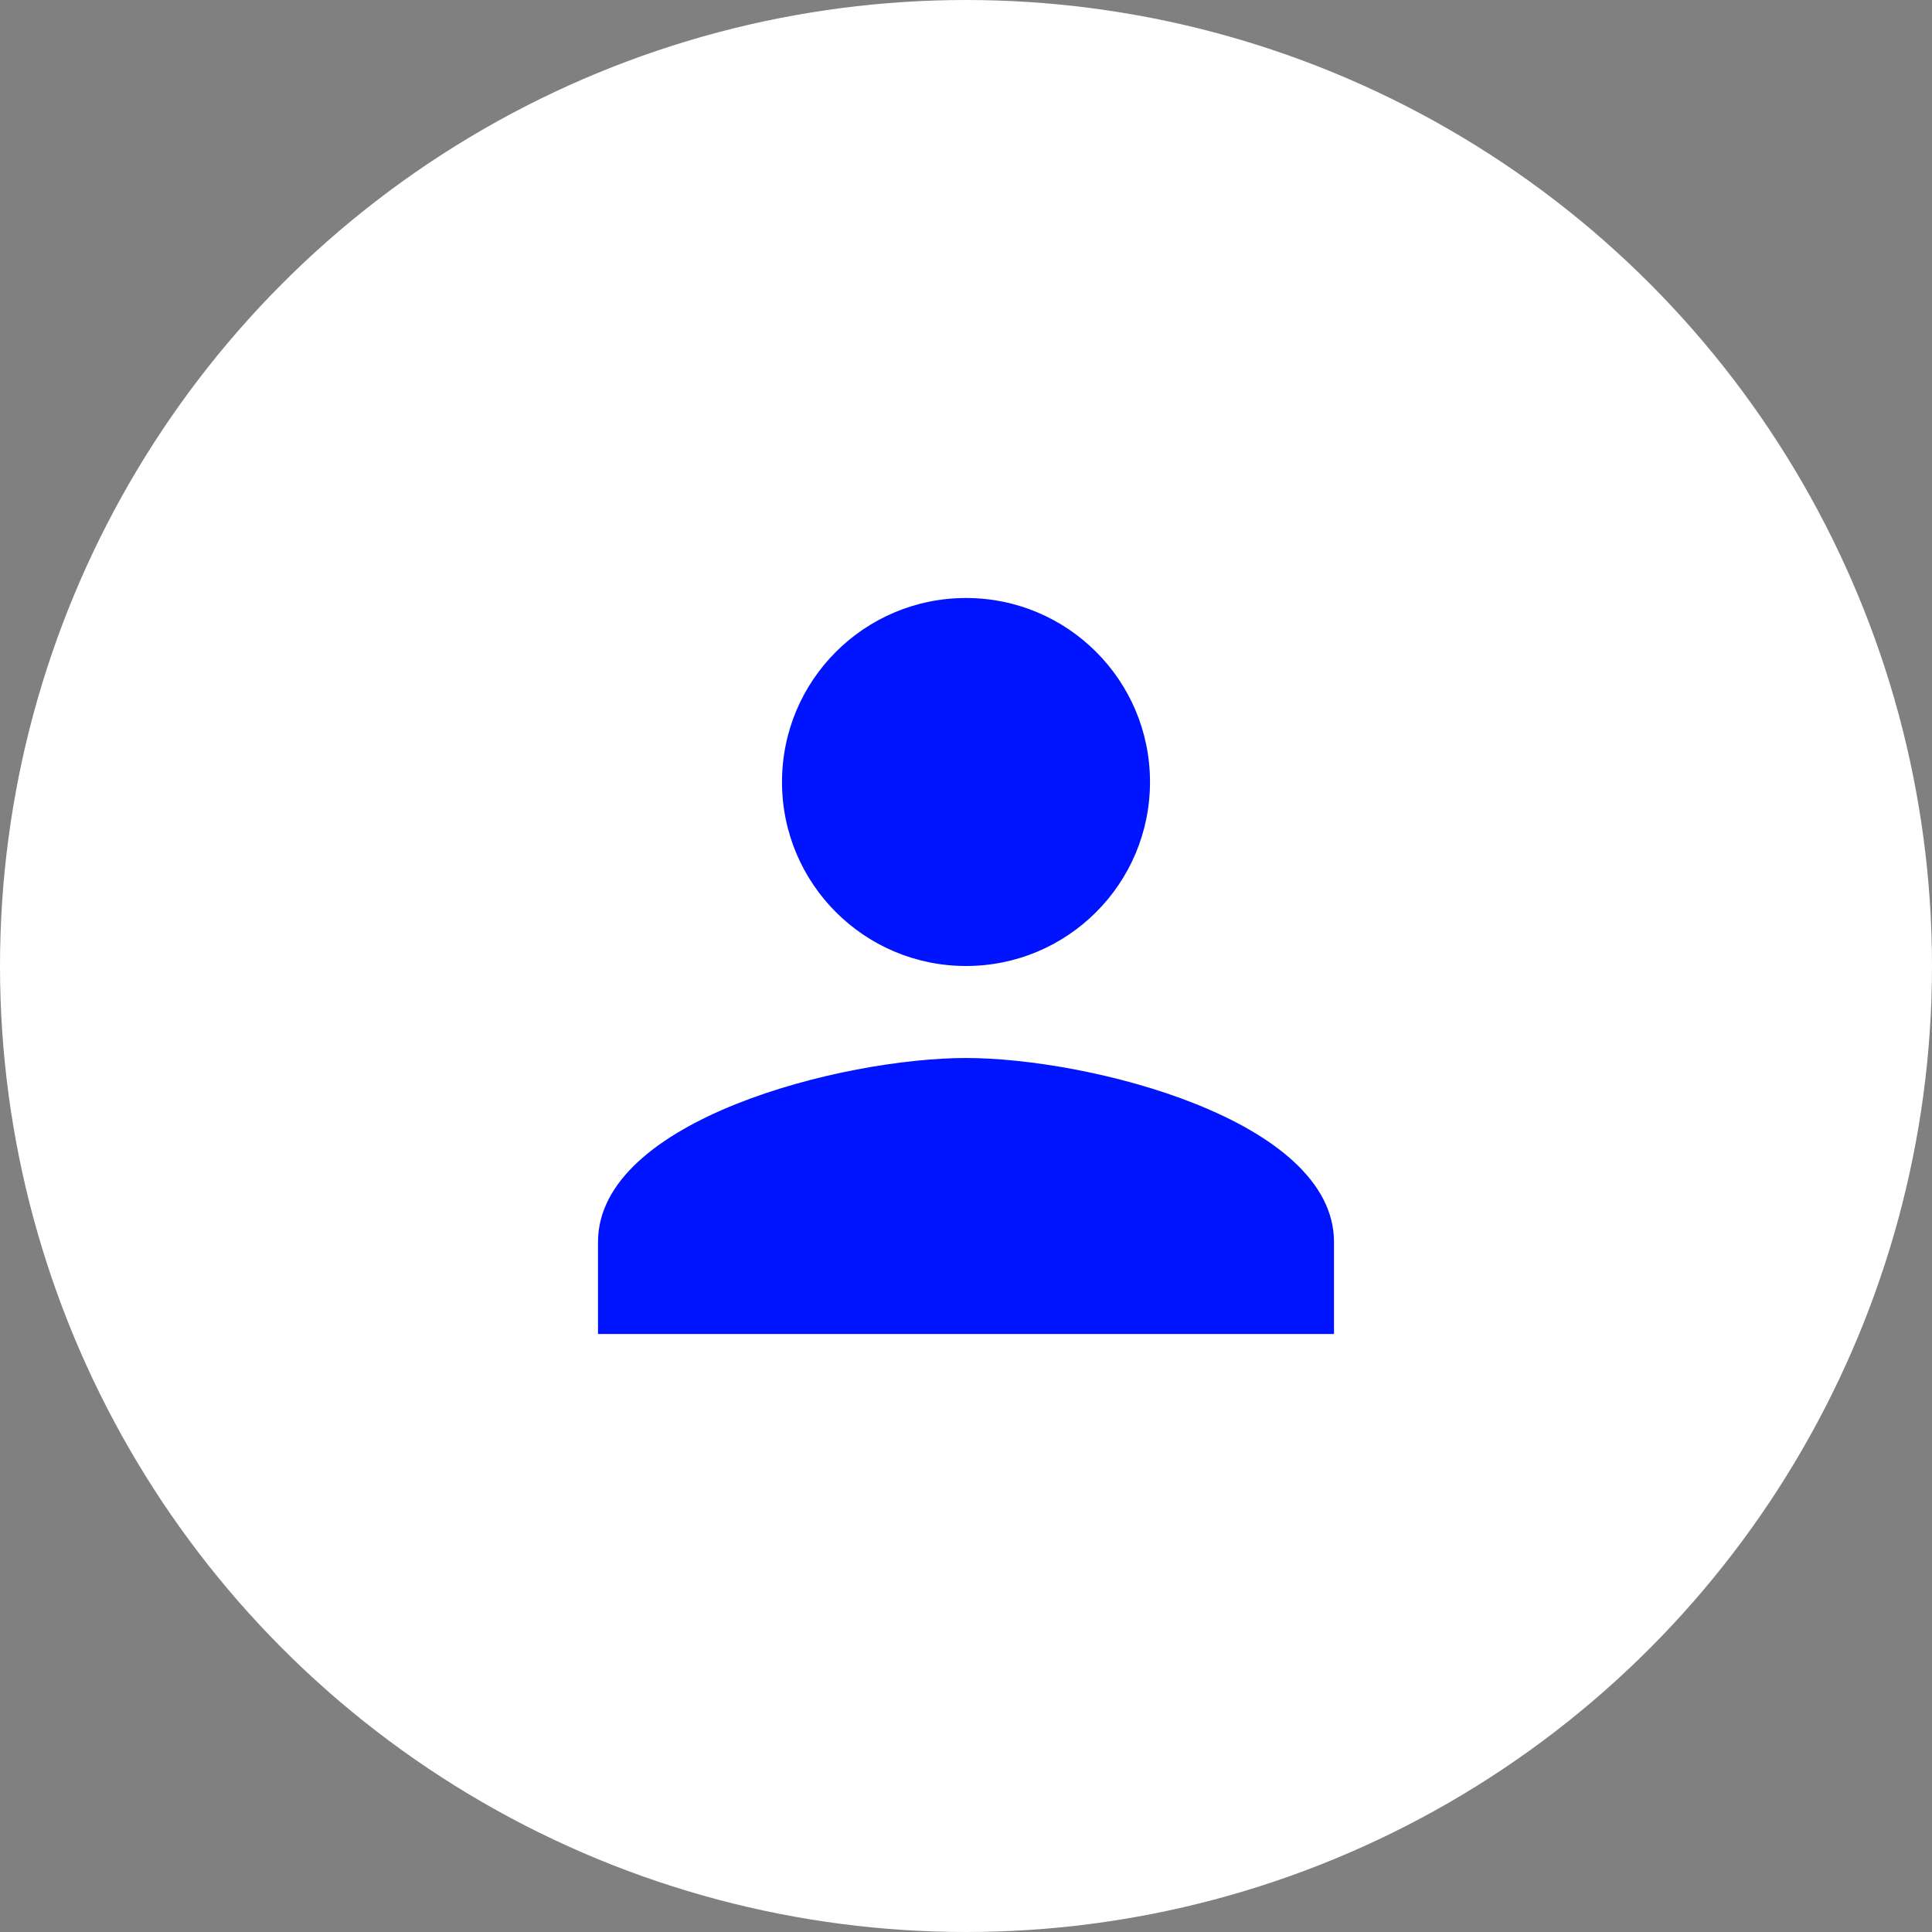
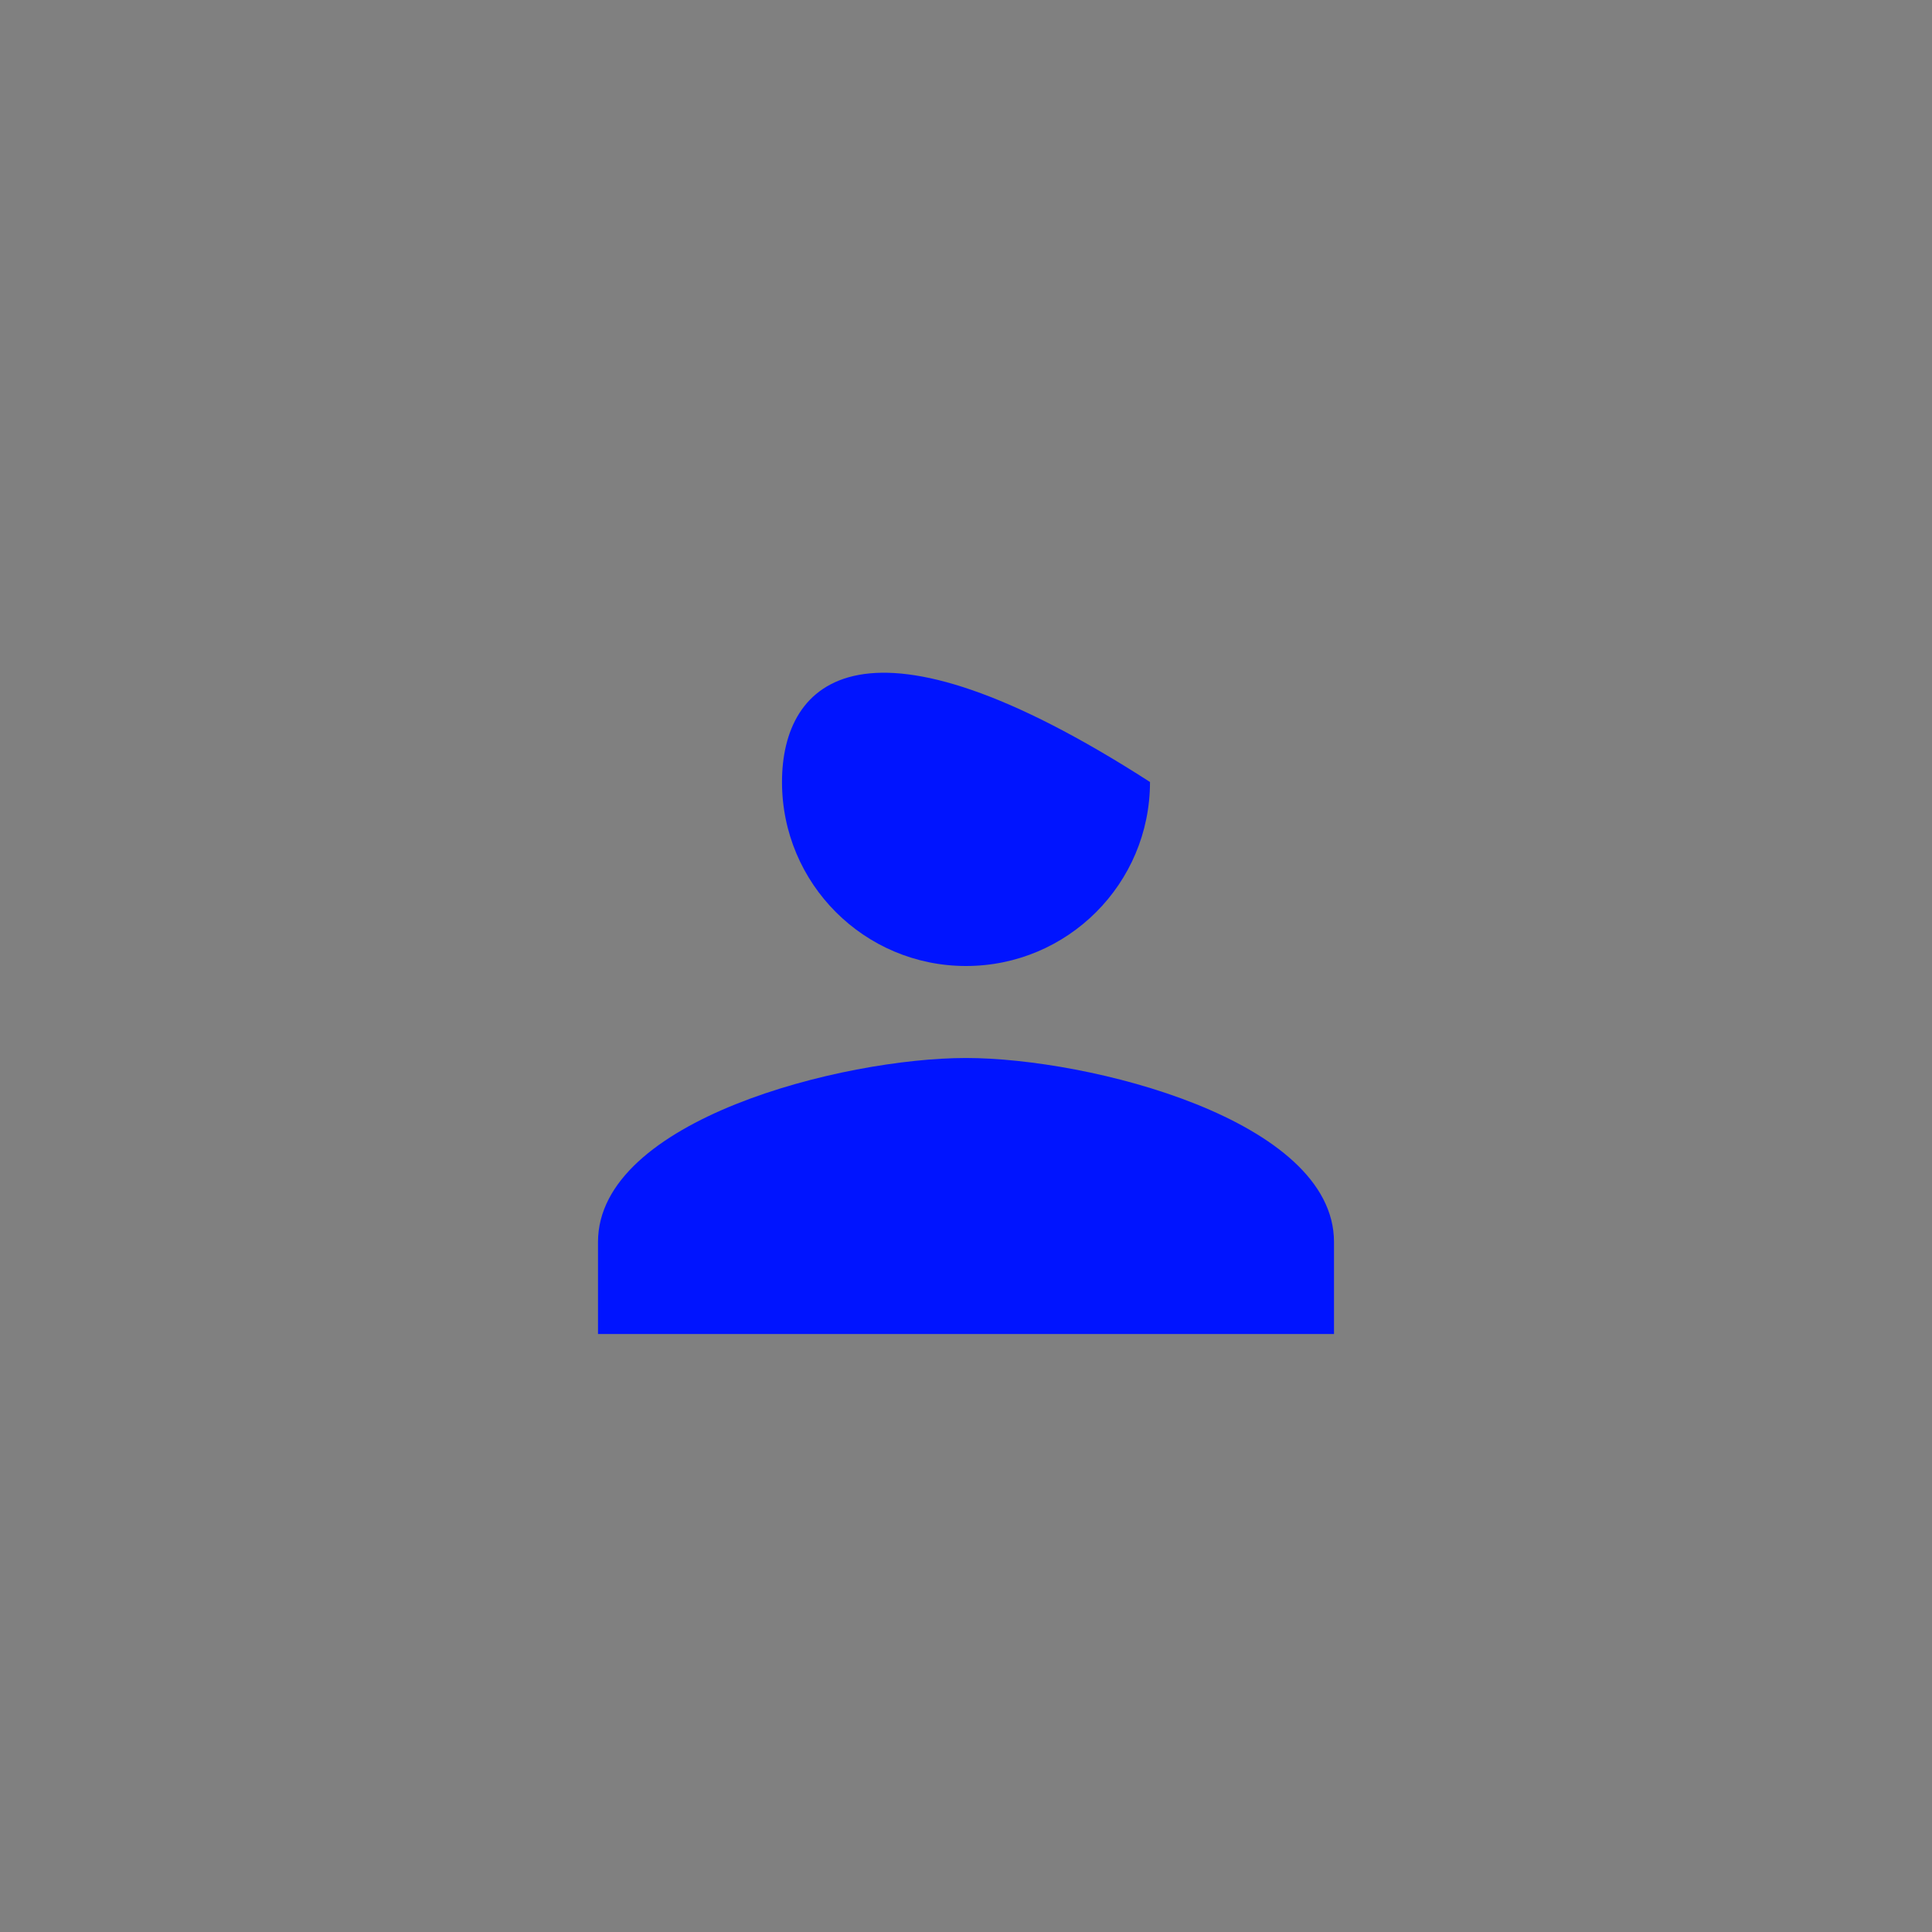
<svg xmlns="http://www.w3.org/2000/svg" width="42" height="42" viewBox="0 0 42 42" fill="none">
  <rect x="0" y="0" width="42" height="42" fill="#808080" stroke="none" />
-   <circle cx="21" cy="21" r="21" fill="white" />
-   <path d="M21 21C23.21 21 25 19.21 25 17C25 14.79 23.21 13 21 13C18.79 13 17 14.79 17 17C17 19.21 18.79 21 21 21ZM21 23C18.33 23 13 24.34 13 27V29H29V27C29 24.34 23.67 23 21 23Z" fill="#0014FF" />
+   <path d="M21 21C23.21 21 25 19.21 25 17C18.79 13 17 14.79 17 17C17 19.21 18.79 21 21 21ZM21 23C18.33 23 13 24.34 13 27V29H29V27C29 24.34 23.67 23 21 23Z" fill="#0014FF" />
</svg>